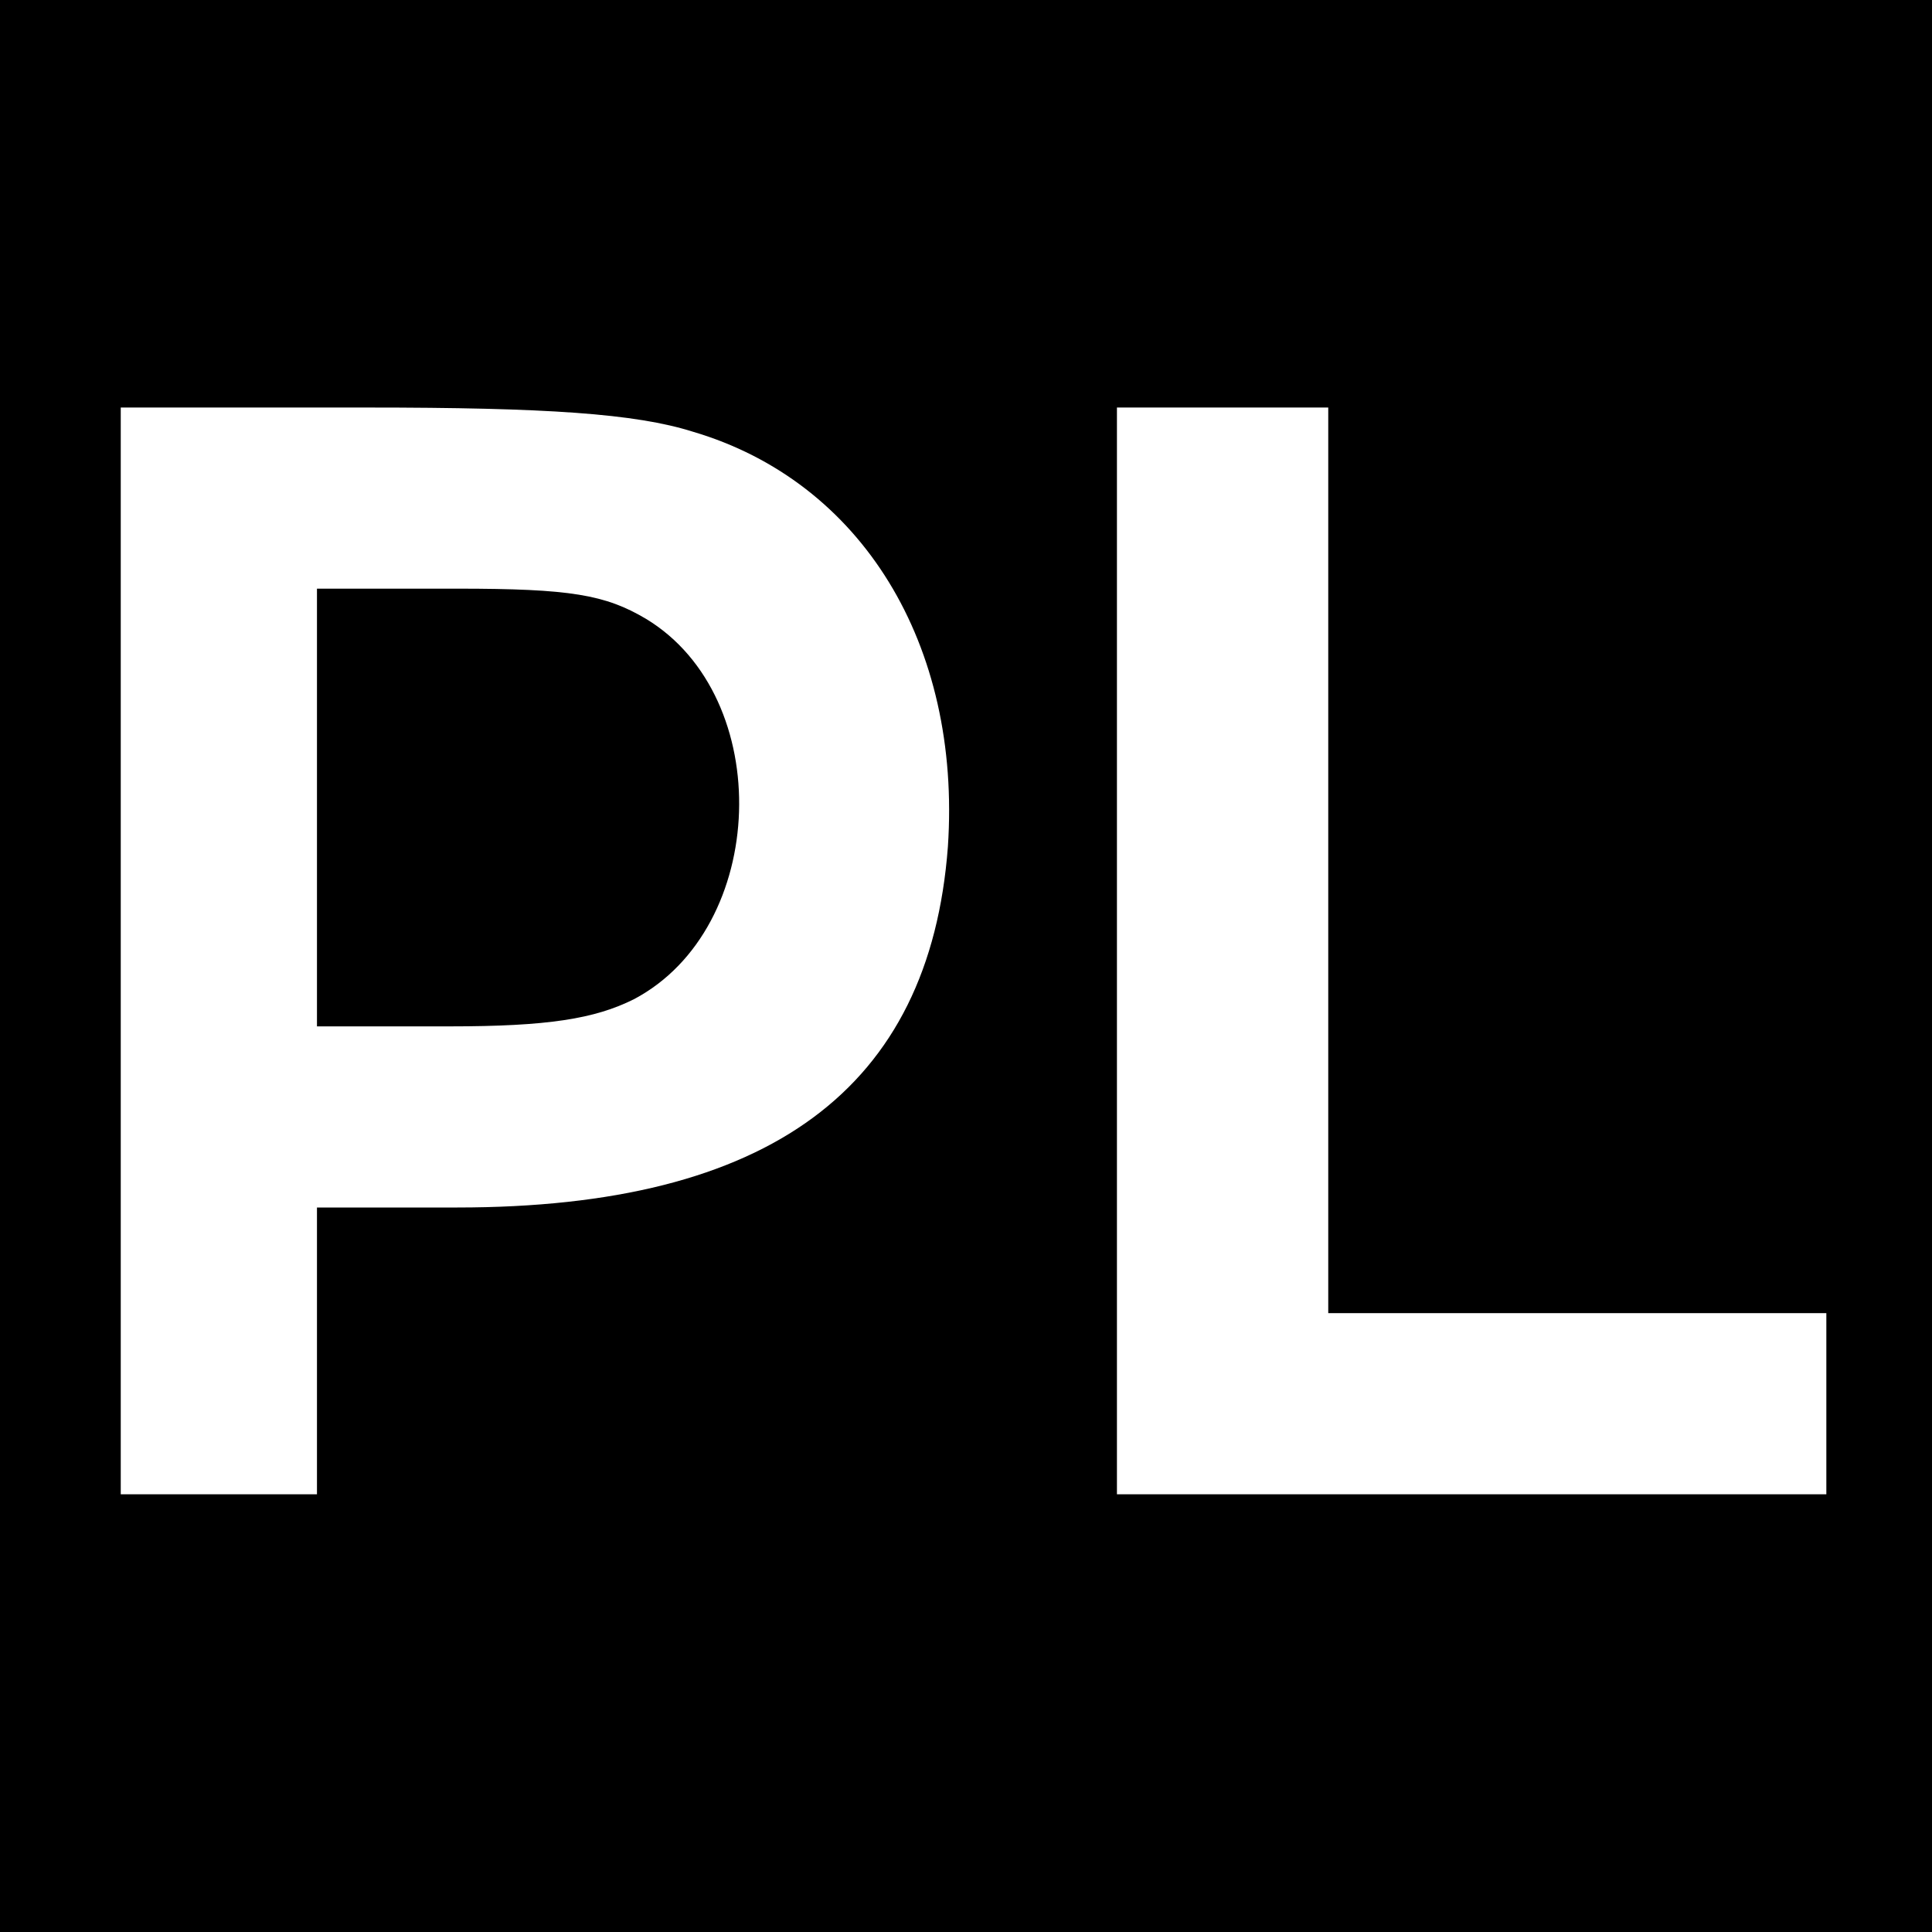
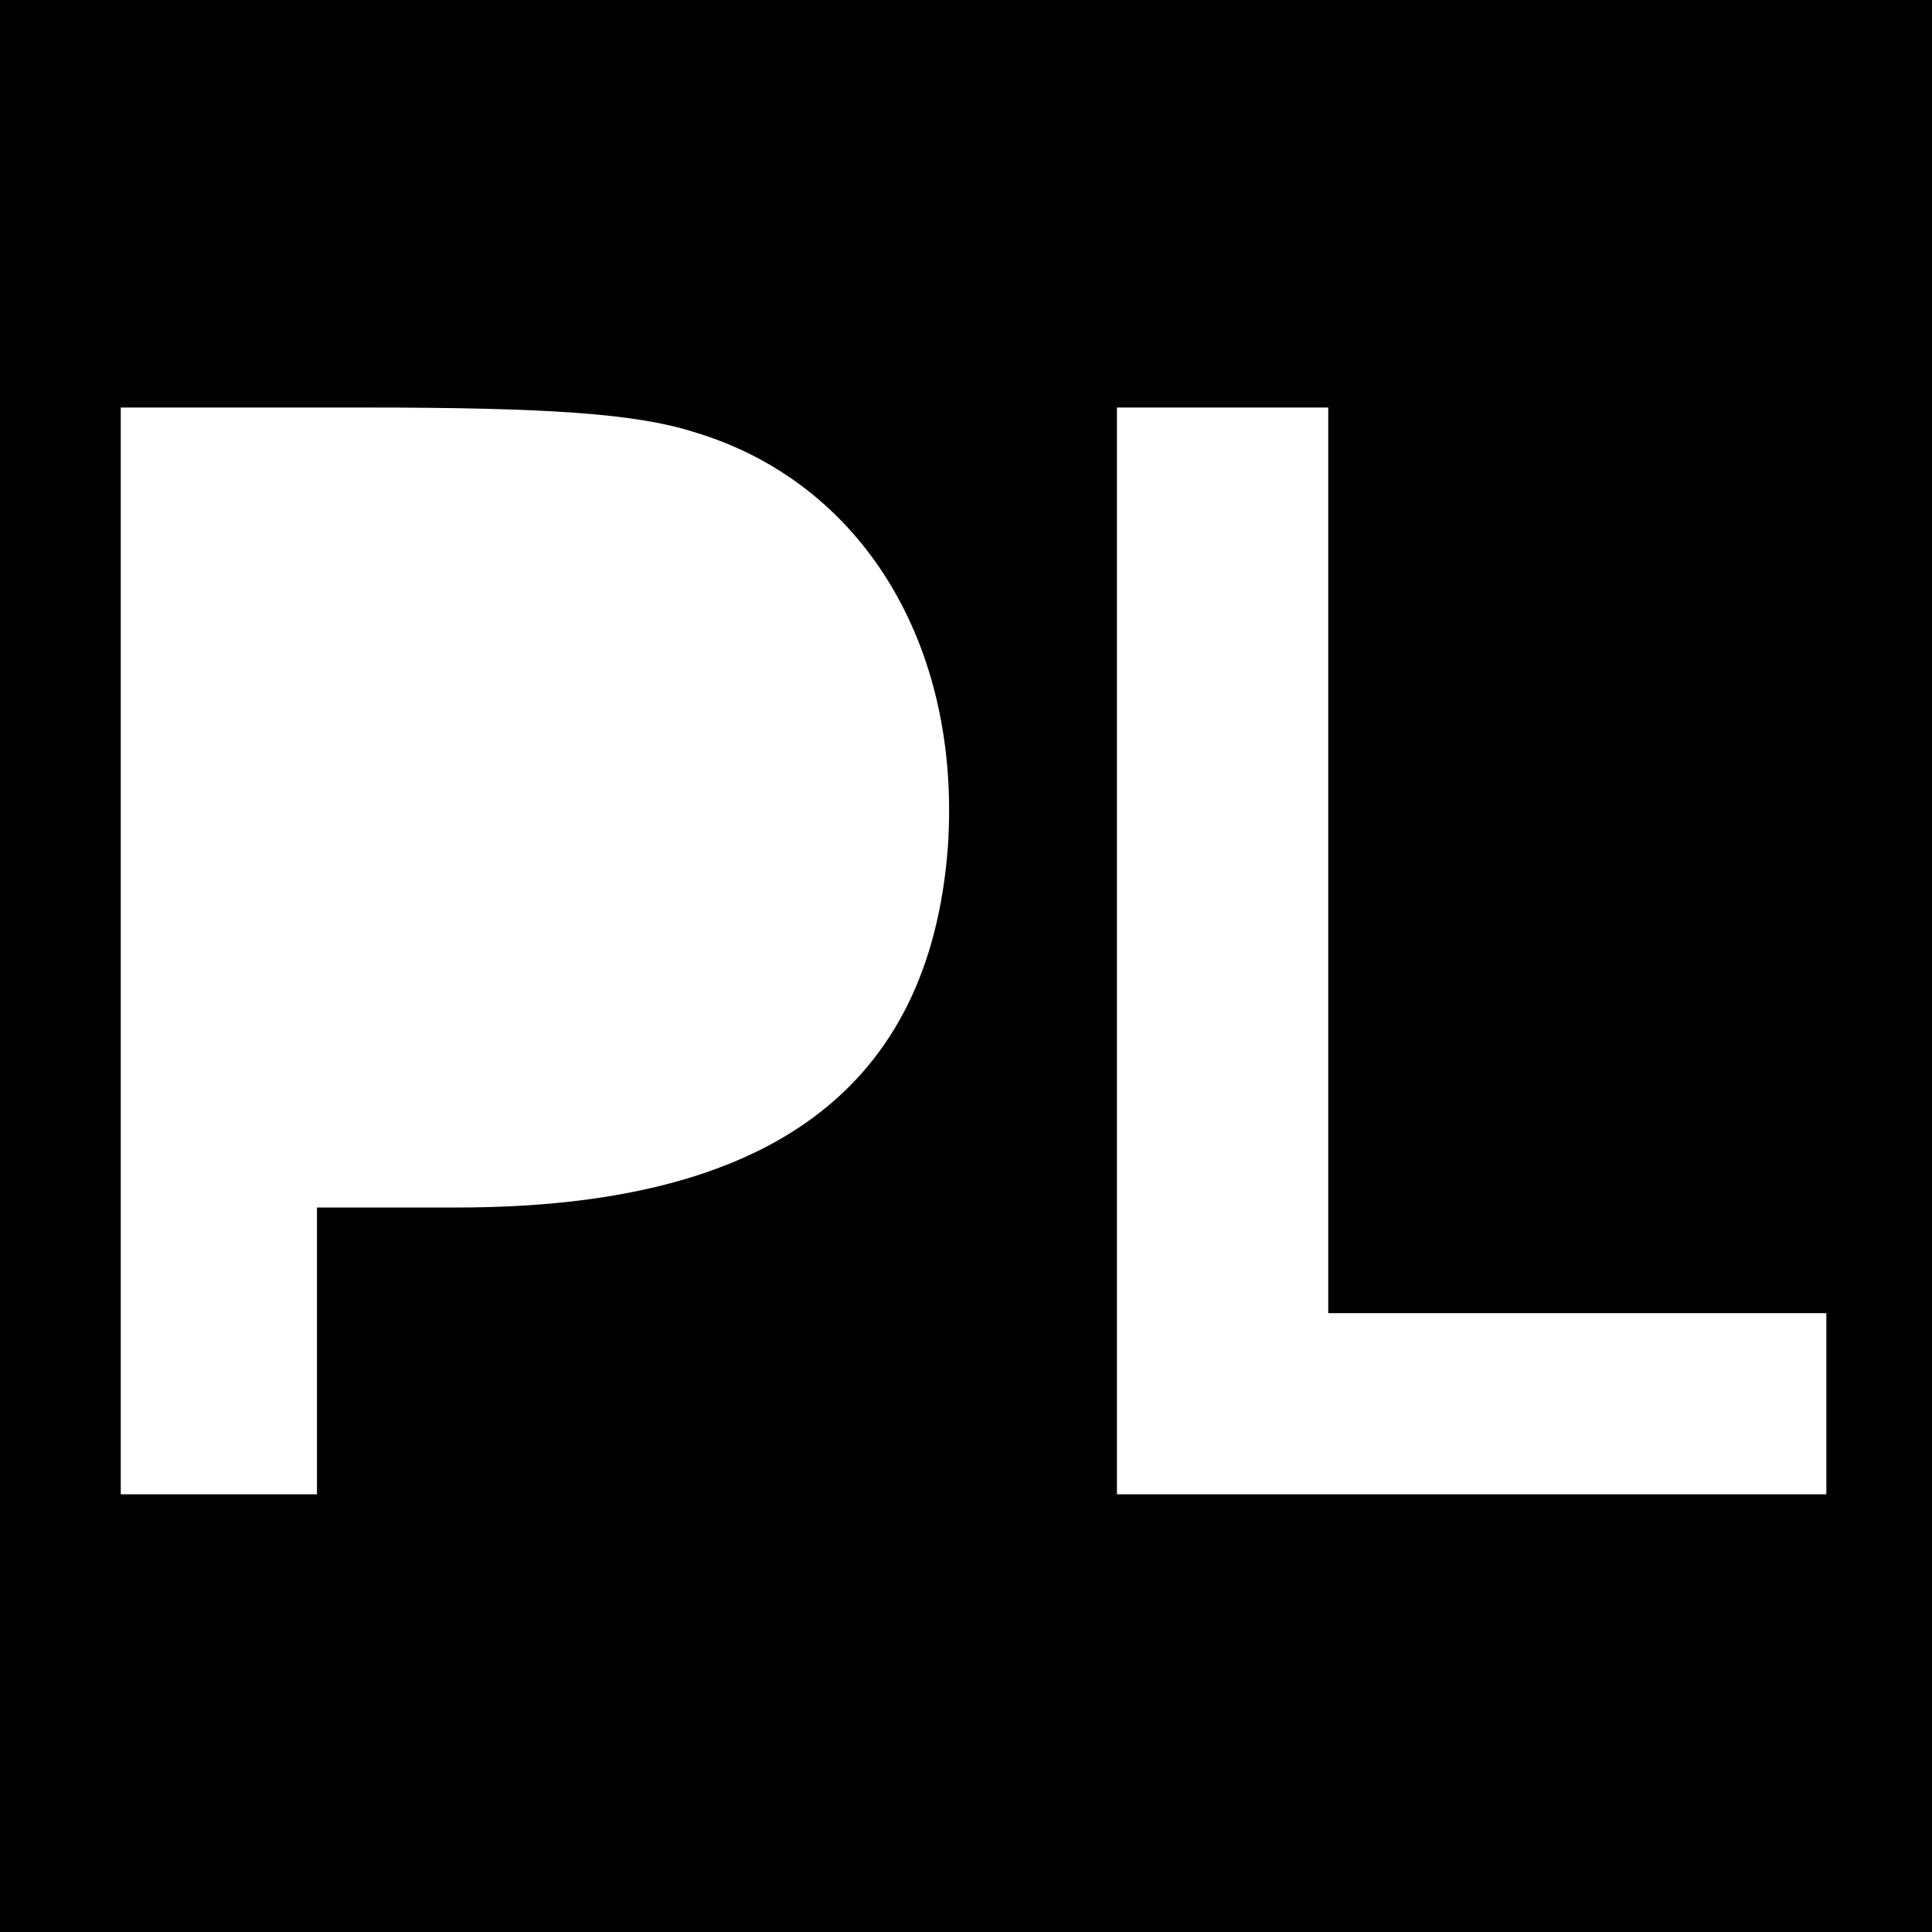
<svg xmlns="http://www.w3.org/2000/svg" version="1.0" width="128pt" height="128pt" viewBox="0 0 128 128" preserveAspectRatio="xMidYMid meet">
  <g transform="translate(0,128) scale(0.1,-0.1)" fill="#000000" stroke="none">
    <path d="M0 640 l0 -640 640 0 640 0 0 640 0 640 -640 0 -640 0 0 -640z m459 354 c112 -33 178 -141 169 -275 -12 -160 -118 -239 -325 -239 l-93 0 0 -95 0 -95 -65 0 -65 0 0 360 0 360 163 0 c119 0 178 -4 216 -16z m421 -284 l0 -300 165 0 165 0 0 -60 0 -60 -235 0 -235 0 0 360 0 360 70 0 70 0 0 -300z" />
-     <path d="M210 745 l0 -145 88 0 c65 0 96 5 122 18 89 47 94 200 8 252 -27 16 -50 20 -125 20 l-93 0 0 -145z" />
  </g>
</svg>